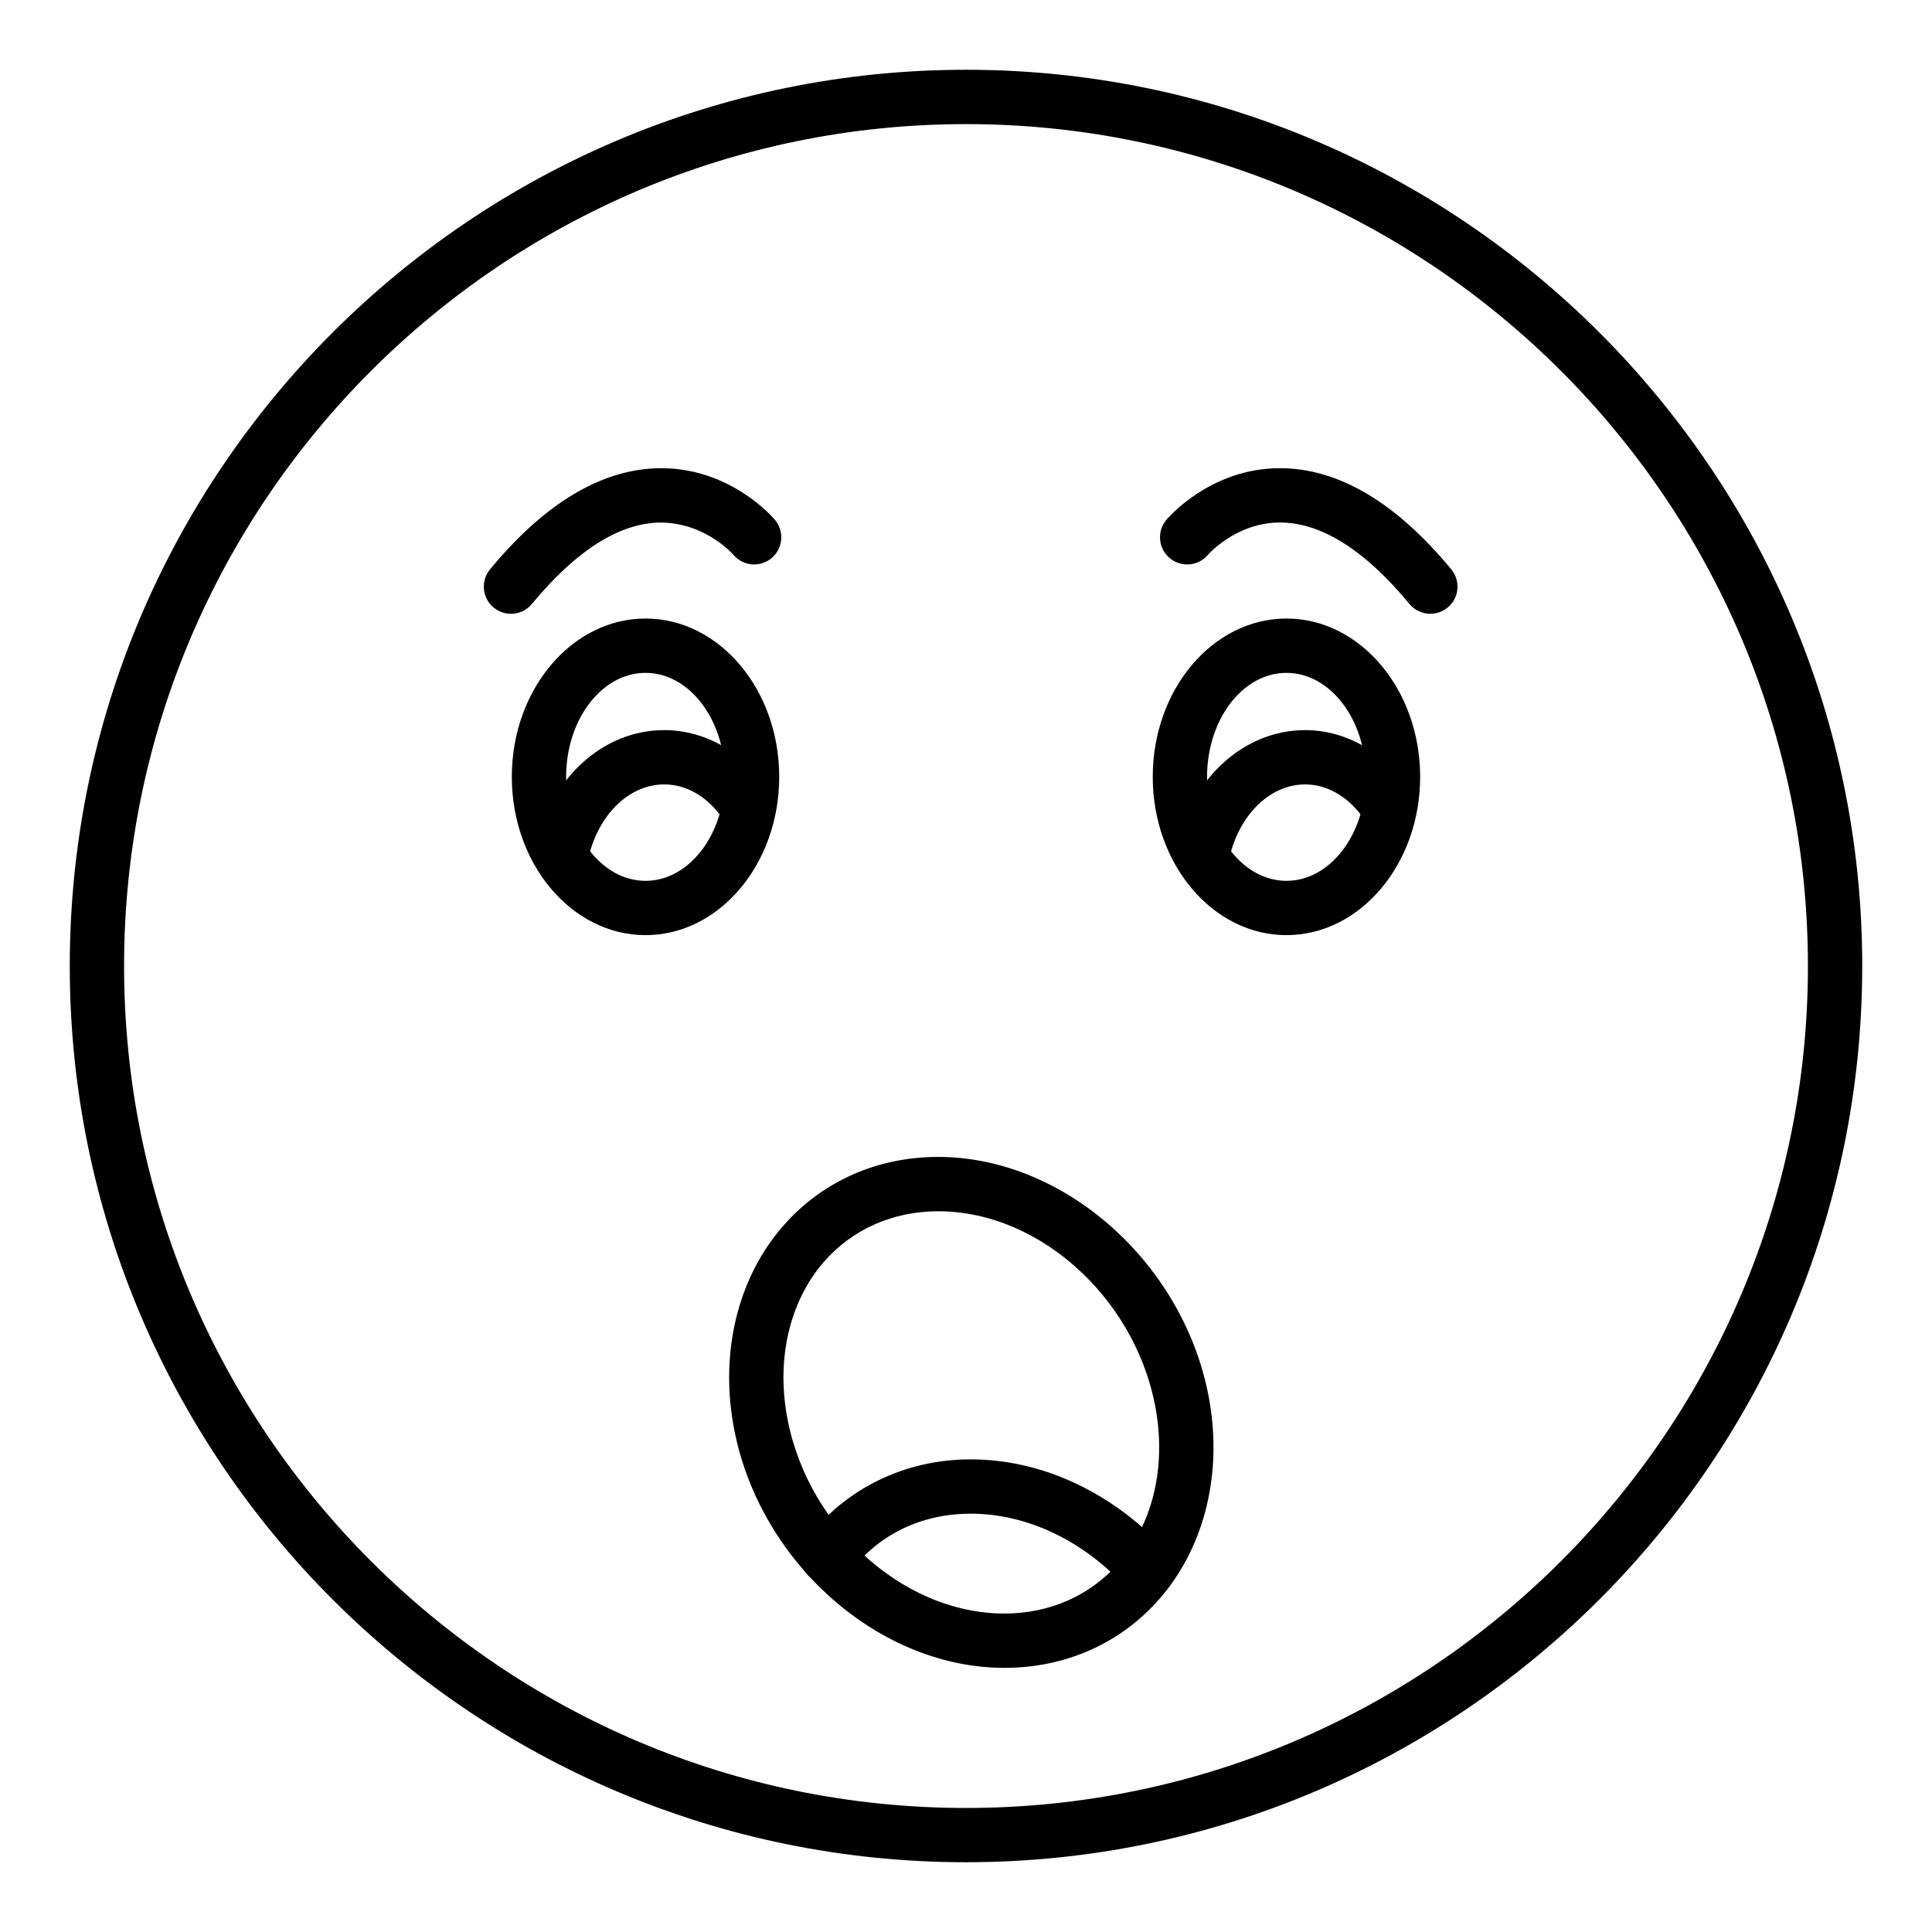
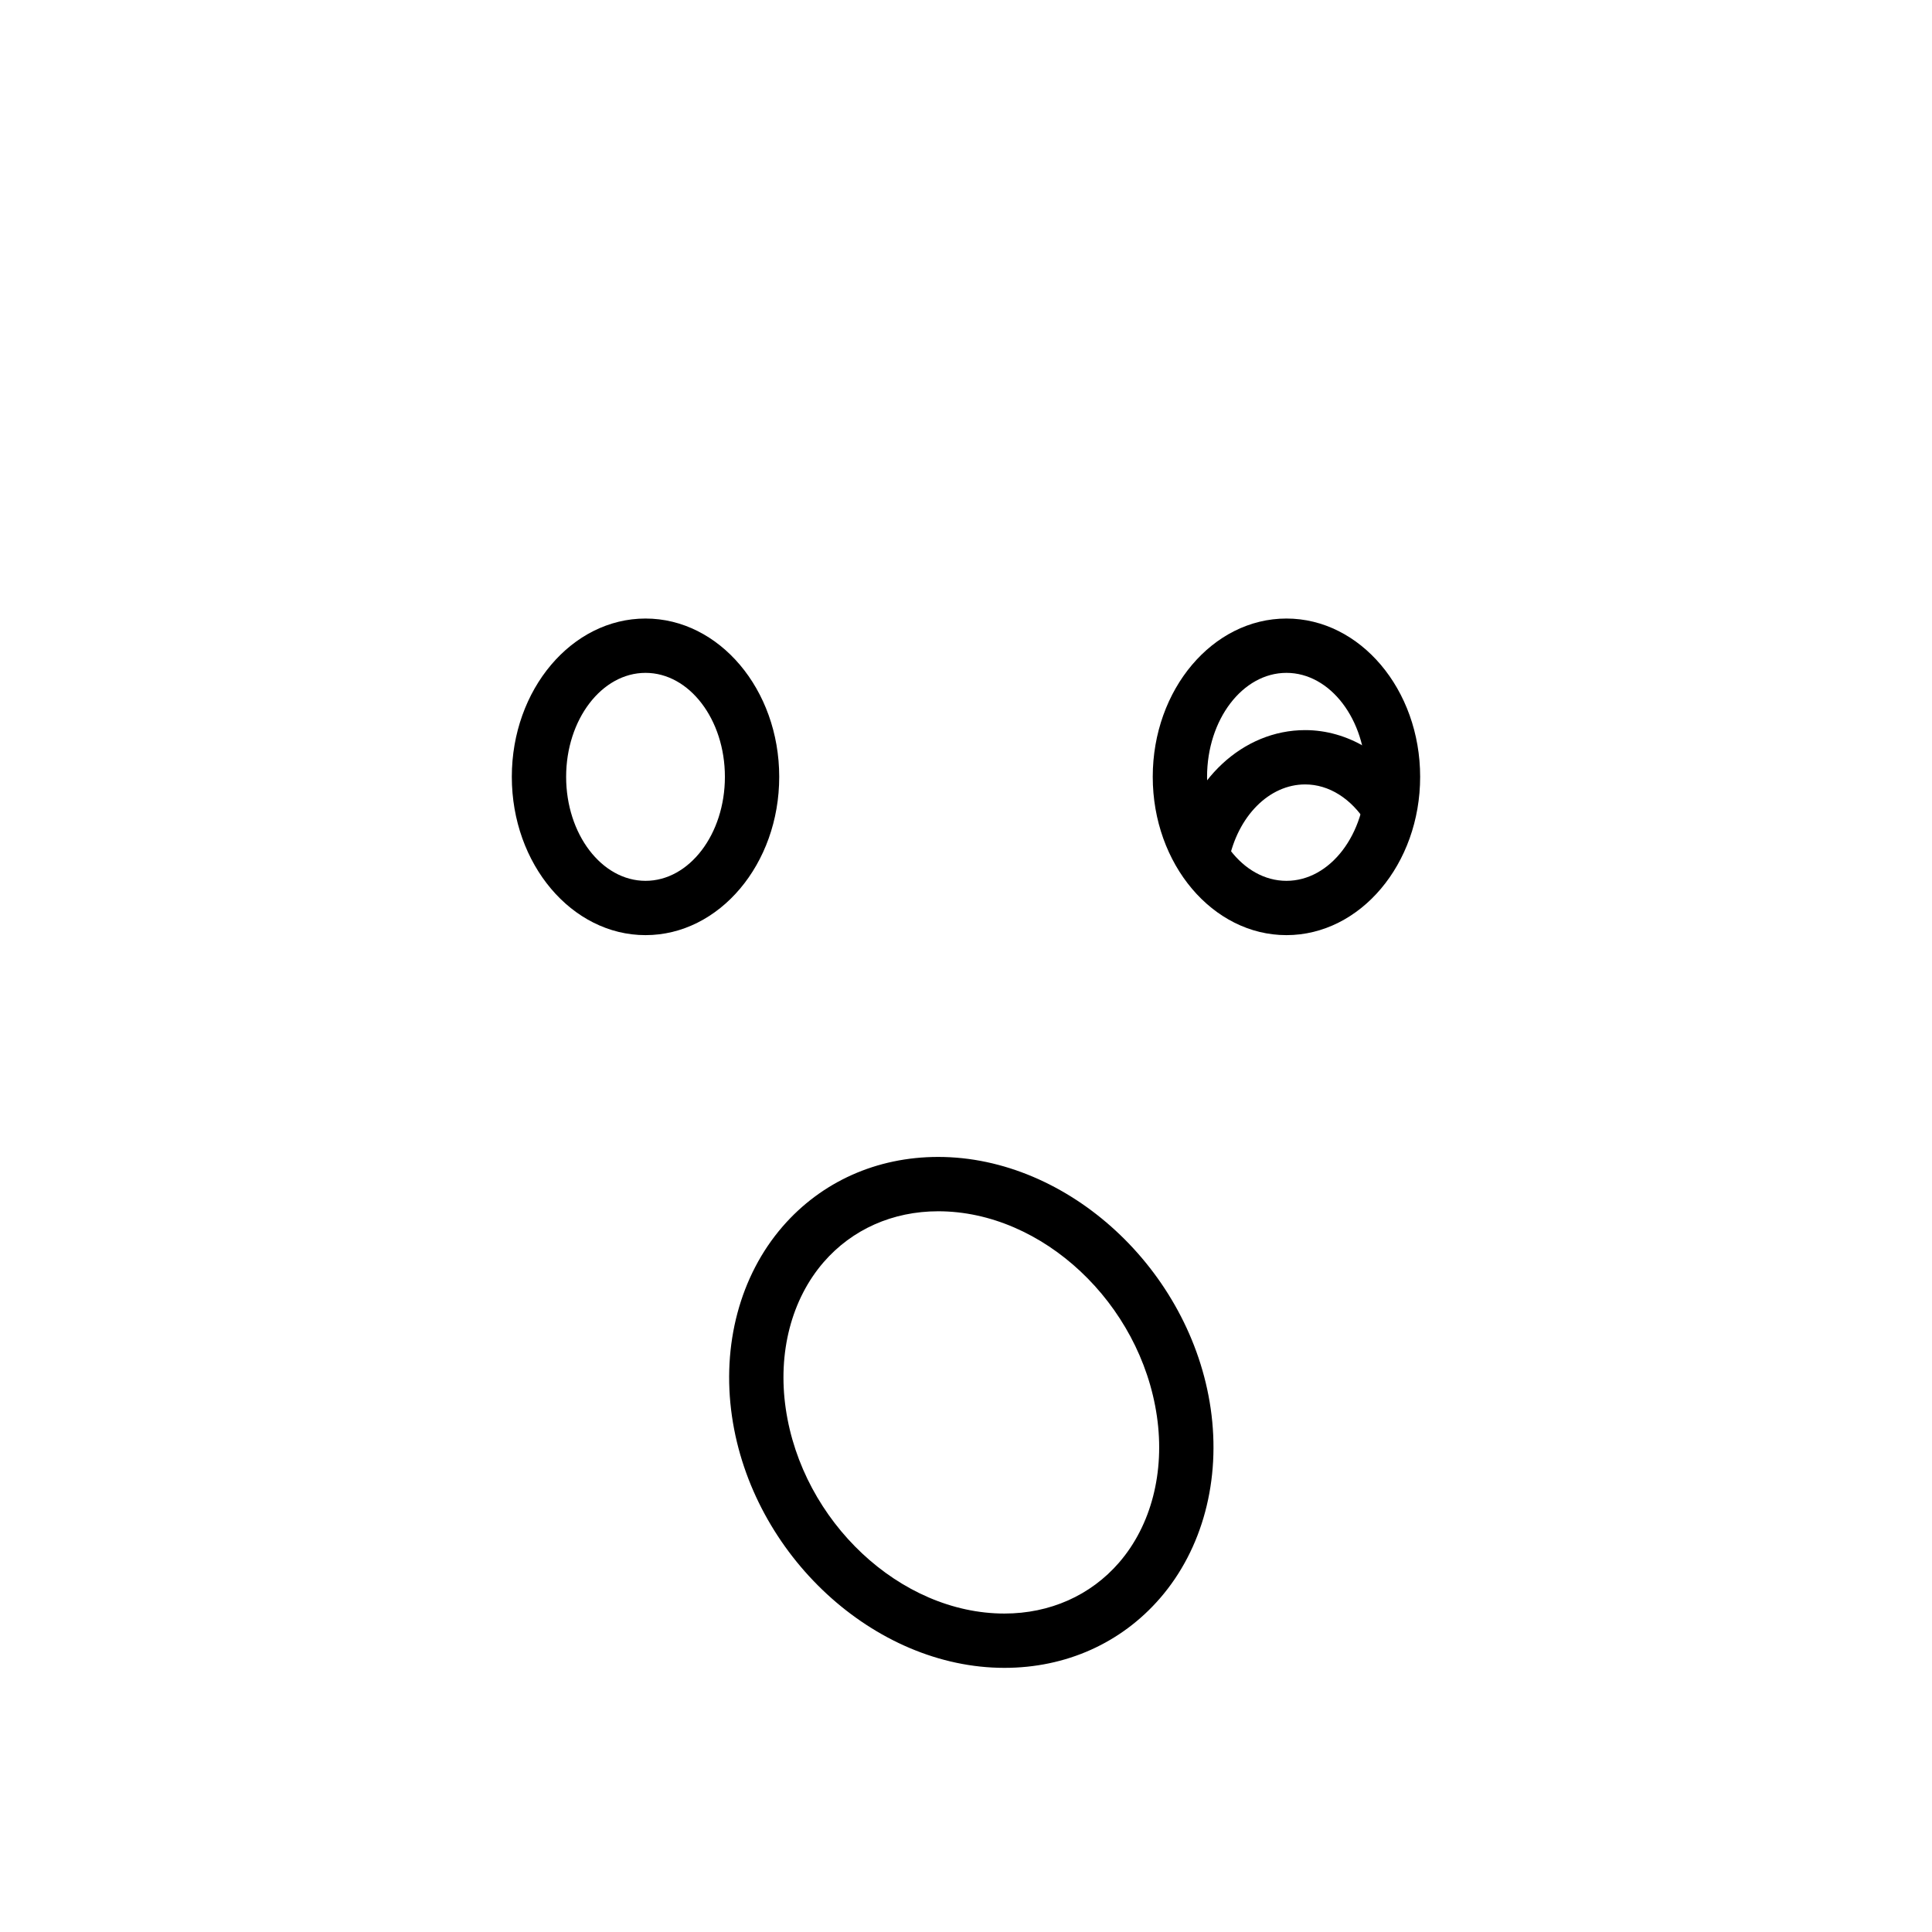
<svg xmlns="http://www.w3.org/2000/svg" fill="#000000" width="800px" height="800px" version="1.1" viewBox="144 144 512 512">
  <g>
-     <path d="m400 637.51c-130.96 0-237.51-106.55-237.51-237.51 0-130.96 106.55-237.51 237.51-237.51s237.51 106.55 237.51 237.51c-0.004 130.96-106.55 237.51-237.51 237.51zm0-460.62c-123.03 0-223.12 100.09-223.12 223.12s100.09 223.12 223.12 223.12c123.02 0 223.12-100.09 223.12-223.12-0.004-123.03-100.09-223.12-223.12-223.12z" />
    <path d="m484.92 391.82c-19.535 0-35.43-18.82-35.43-41.953 0-23.133 15.895-41.949 35.43-41.949 19.539 0 35.434 18.82 35.434 41.949 0 23.137-15.895 41.953-35.434 41.953zm0-69.504c-11.602 0-21.035 12.363-21.035 27.555 0 15.195 9.438 27.559 21.035 27.559 11.602 0 21.039-12.363 21.039-27.559s-9.438-27.555-21.039-27.555z" />
    <path d="m315.07 391.82c-19.539 0-35.434-18.82-35.434-41.953 0-23.133 15.895-41.949 35.434-41.949 19.535 0 35.43 18.82 35.43 41.949 0.004 23.137-15.891 41.953-35.43 41.953zm0-69.504c-11.602 0-21.039 12.363-21.039 27.555 0 15.195 9.438 27.559 21.039 27.559 11.602 0 21.035-12.363 21.035-27.559 0.004-15.195-9.434-27.555-21.035-27.555z" />
    <path d="m469.59 372.3-14.113-2.836c3.785-18.828 17.93-31.977 34.406-31.977 11.18 0 21.828 6.348 28.484 16.98l-12.203 7.637c-4.066-6.496-10-10.223-16.281-10.223-9.531-0.004-17.879 8.395-20.293 20.418z" />
-     <path d="m299.73 372.3-14.113-2.836c3.785-18.828 17.93-31.977 34.406-31.977 11.301 0 21.965 6.398 28.527 17.113l-12.277 7.512c-3.981-6.504-9.902-10.234-16.246-10.234-9.539 0-17.883 8.398-20.297 20.422z" />
-     <path d="m523.06 306.66c-2.07 0-4.125-0.891-5.551-2.609-11.812-14.285-23.336-21.547-34.246-21.578h-0.074c-11.582 0-18.98 8.449-19.055 8.535-2.555 3.047-7.094 3.449-10.141 0.895-3.047-2.551-3.449-7.09-0.895-10.141 0.469-0.555 11.676-13.688 30.09-13.688h0.121c15.395 0.047 30.629 9.066 45.293 26.801 2.535 3.066 2.106 7.602-0.961 10.133-1.344 1.113-2.965 1.652-4.582 1.652z" />
-     <path d="m279.41 306.66c-1.617 0-3.238-0.543-4.582-1.648-3.066-2.535-3.492-7.07-0.961-10.133 14.66-17.738 29.898-26.754 45.293-26.801 18.562-0.02 29.742 13.129 30.207 13.688 2.551 3.047 2.152 7.586-0.895 10.141-3.039 2.547-7.547 2.152-10.109-0.863-0.355-0.414-7.562-8.504-19.34-8.57-10.859 0.117-22.32 7.375-34.062 21.578-1.426 1.723-3.481 2.609-5.551 2.609z" />
    <path d="m410.18 586c-34.48 0-66.871-29.906-72.203-66.668-2.742-18.93 2.141-37.246 13.398-50.258 10.316-11.914 24.965-18.477 41.262-18.477 34.48 0 66.875 29.906 72.203 66.668 2.742 18.93-2.141 37.246-13.398 50.254-10.316 11.922-24.965 18.48-41.262 18.48zm-17.539-121c-12.055 0-22.84 4.797-30.379 13.5-8.523 9.848-12.18 23.98-10.035 38.77 4.344 29.961 30.344 54.336 57.953 54.336 12.055 0 22.84-4.797 30.379-13.5 8.523-9.848 12.18-23.977 10.035-38.77-4.34-29.961-30.34-54.336-57.953-54.336z" />
-     <path d="m448.06 567.38c-1.973 0-3.934-0.805-5.356-2.383-11.348-12.617-26.449-19.855-41.43-19.855-13.176 0-24.598 5.57-32.168 15.684-2.387 3.184-6.894 3.832-10.074 1.449-3.184-2.383-3.832-6.891-1.453-10.074 10.207-13.633 26.129-21.453 43.691-21.453 19.059 0 38.059 8.977 52.133 24.621 2.656 2.957 2.414 7.508-0.539 10.164-1.371 1.238-3.09 1.848-4.805 1.848z" />
  </g>
</svg>